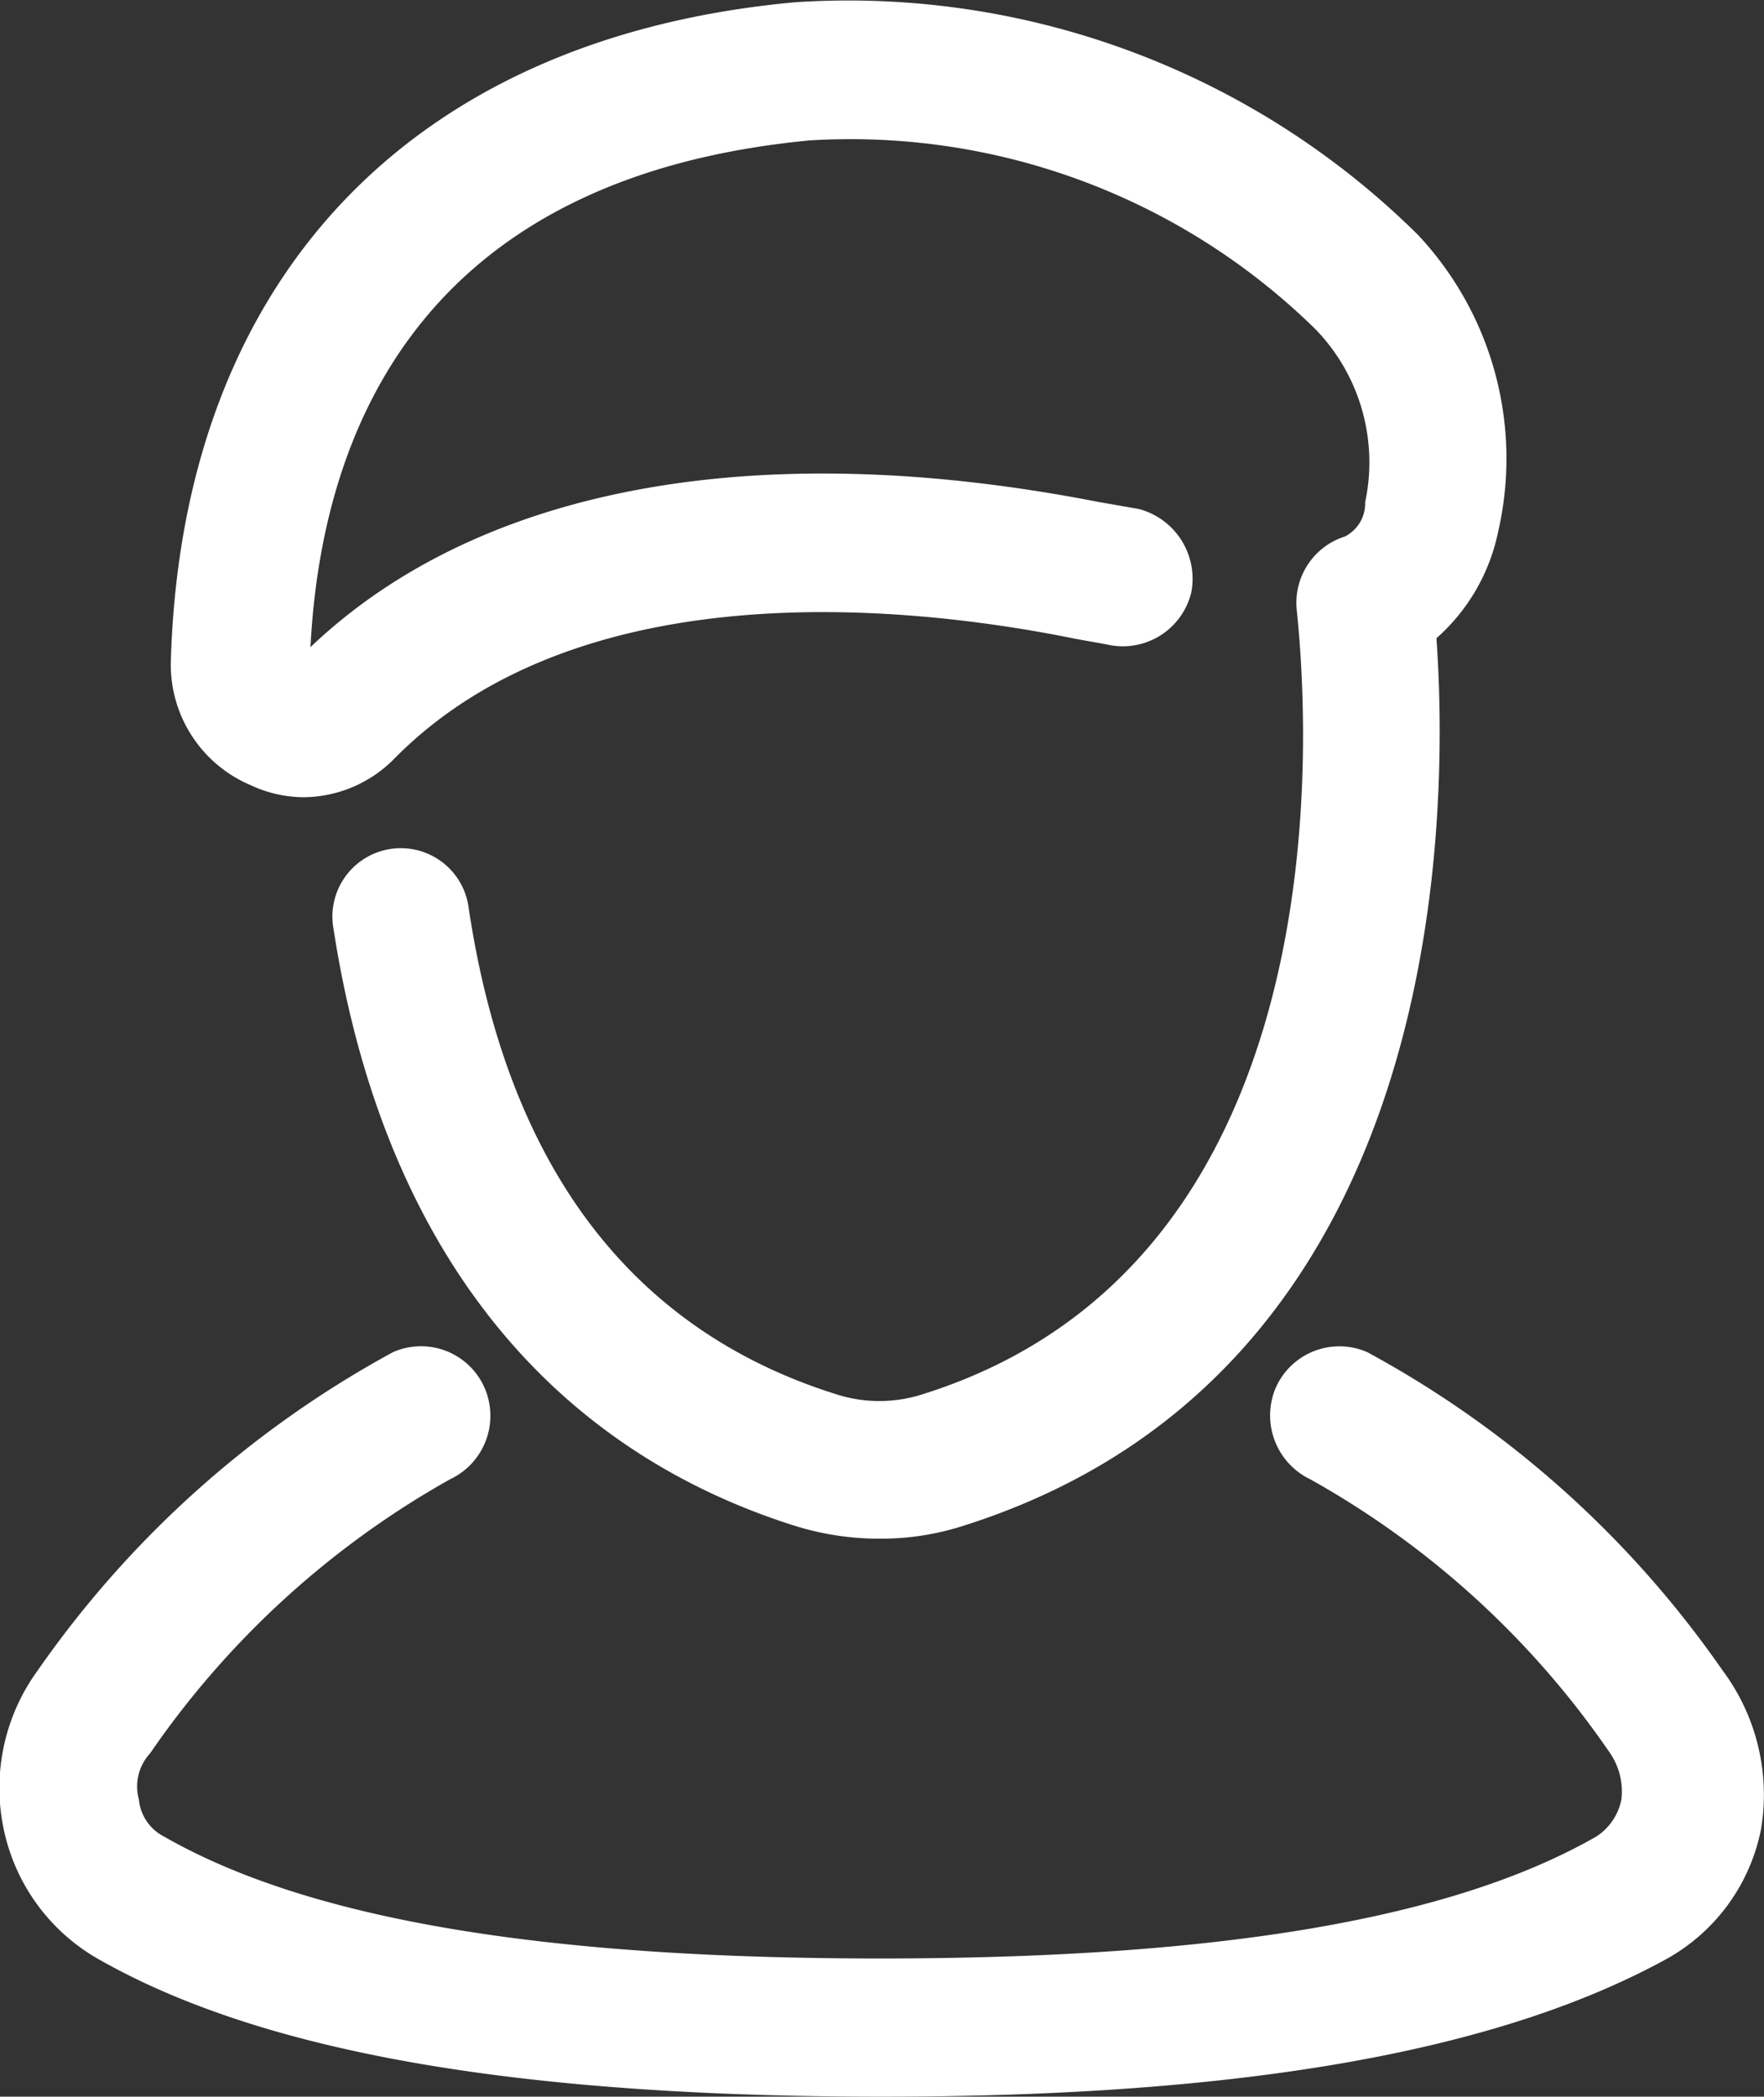
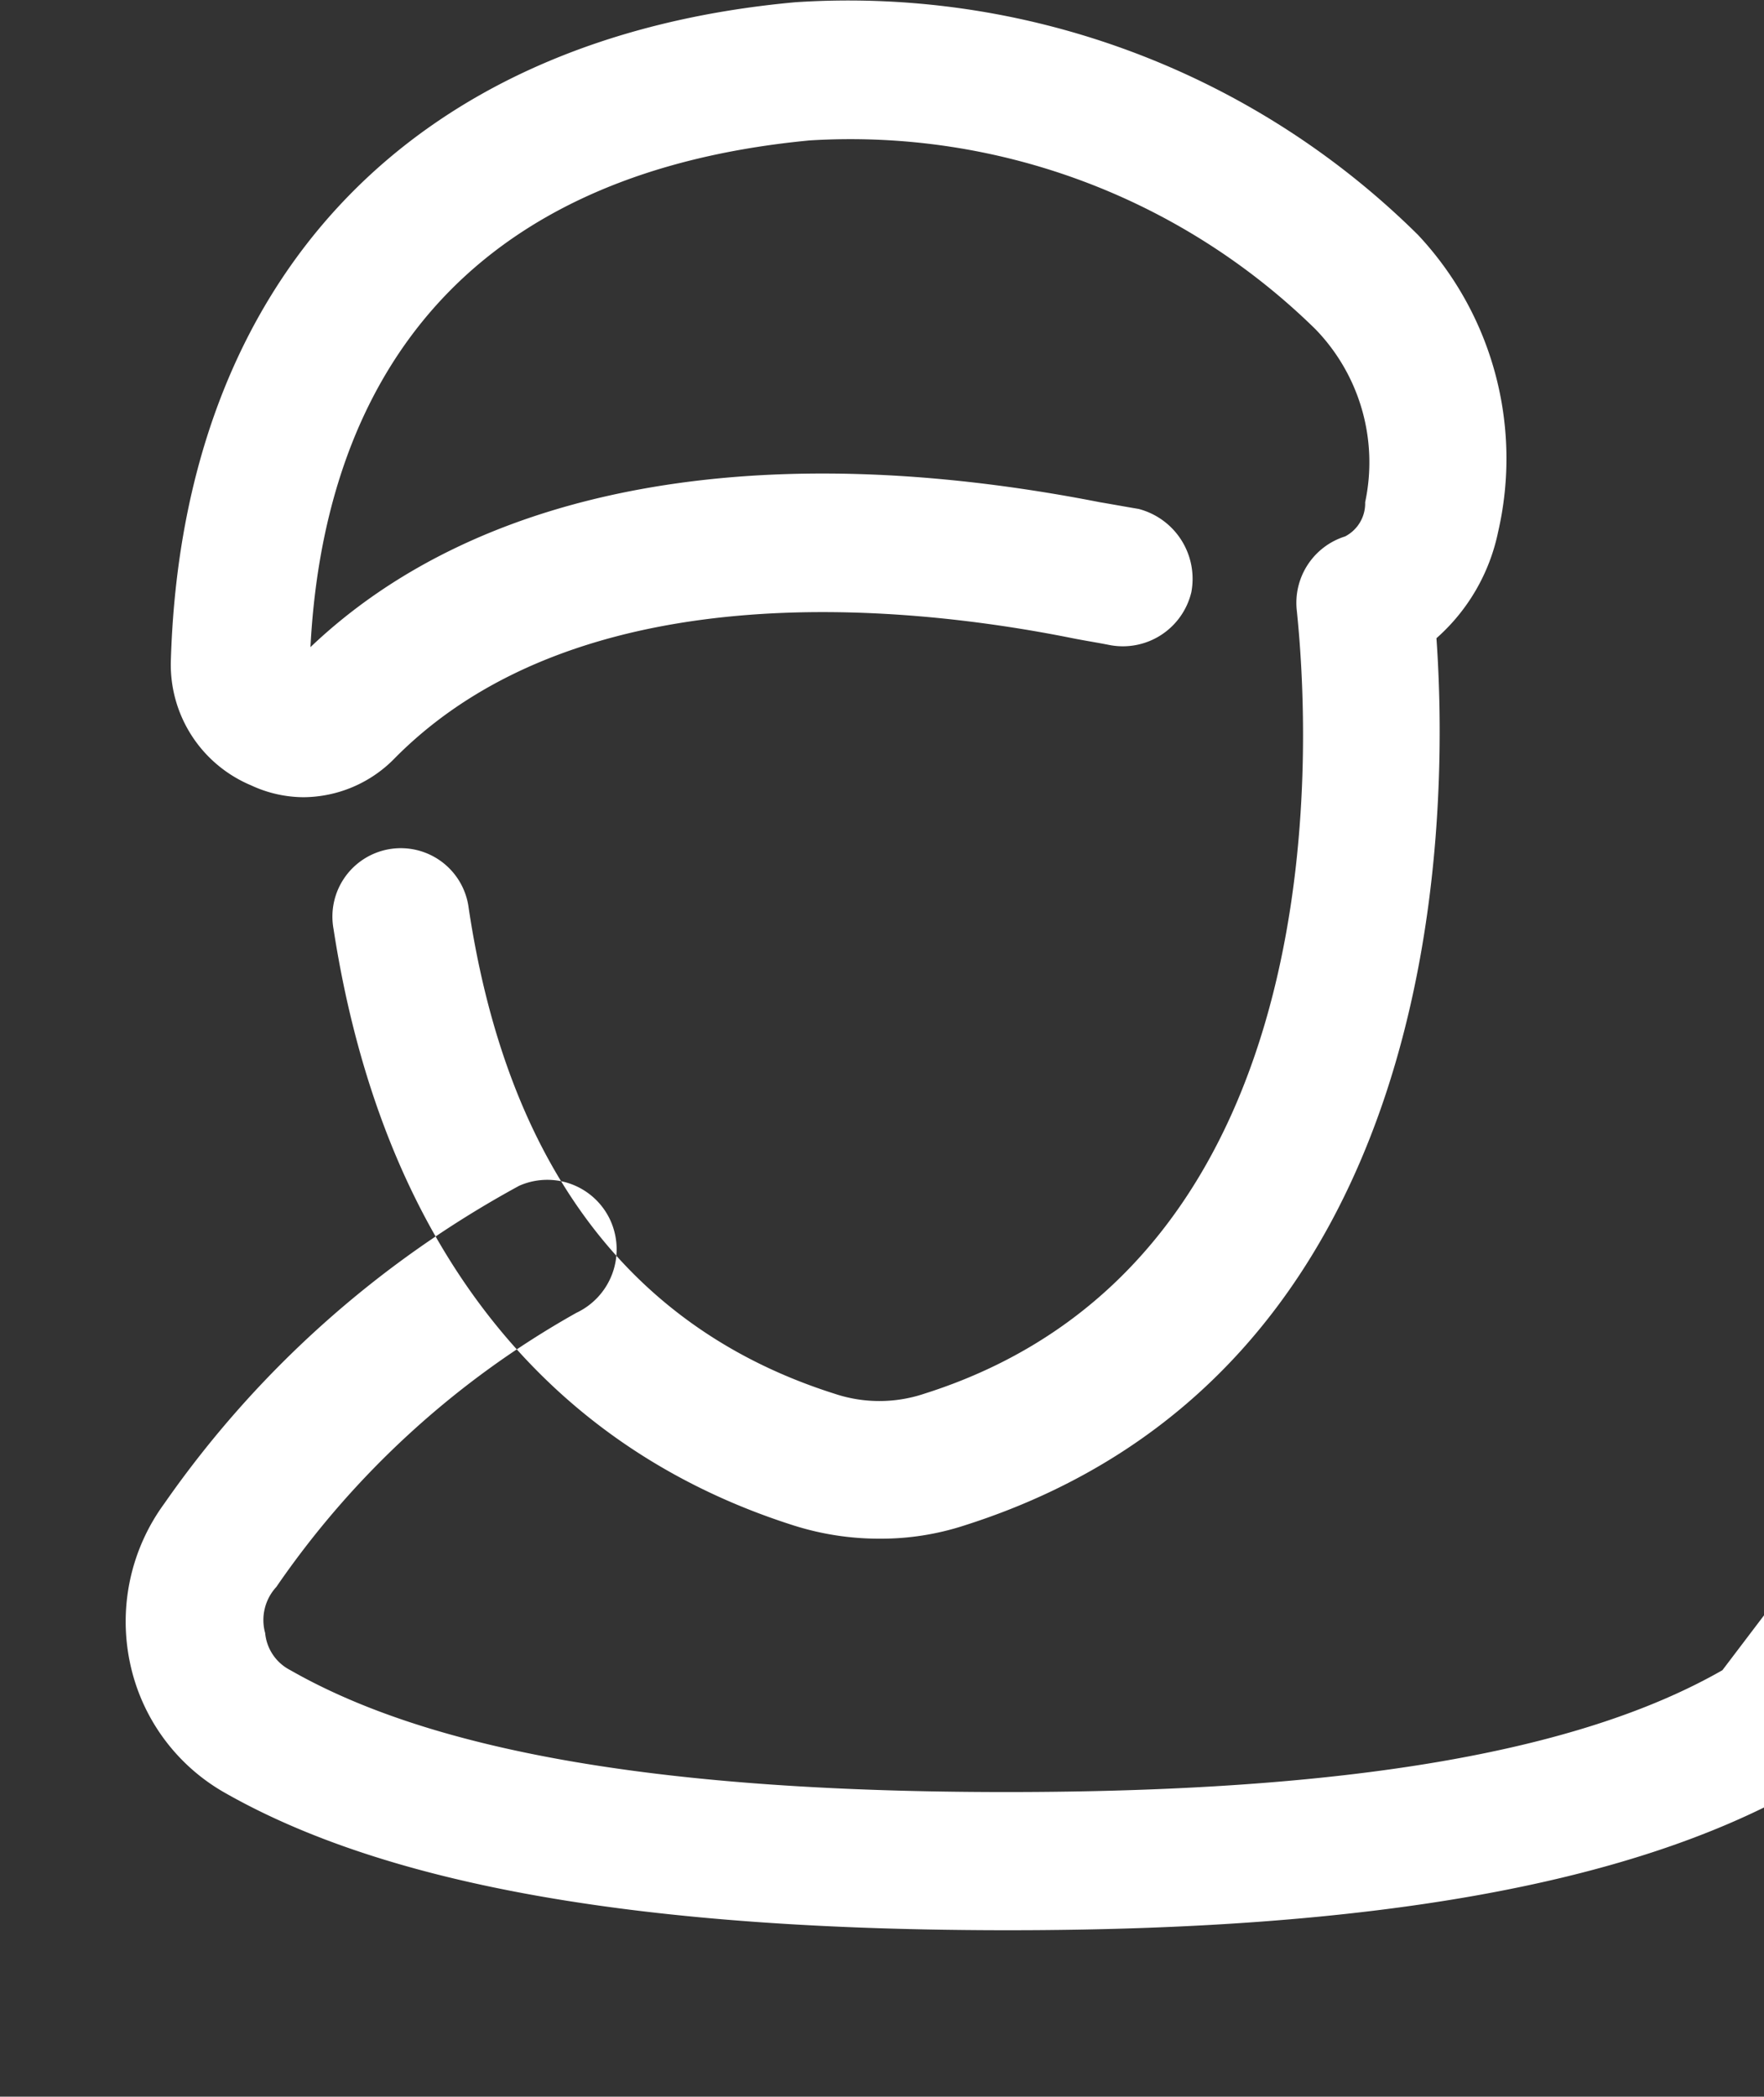
<svg xmlns="http://www.w3.org/2000/svg" width="23.75" height="28.22" viewBox="0 0 23.75 28.22">
  <rect x="0" y="0" width="23.75" height="28.22" fill="#333333" stroke="none" />
  <defs>
    <style>
      .cls-1 {
        fill: #fff;
        fill-rule: evenodd;
      }
    </style>
  </defs>
-   <path id="staff.svg" class="cls-1" d="M1050.63,1513.35a1.68,1.68,0,0,0,.71.16,1.729,1.729,0,0,0,1.23-.53c2.46-2.48,6.78-2.08,9.12-1.61,0.15,0.03.34,0.06,0.49,0.09a0.948,0.948,0,0,0,1.11-.71,0.972,0.972,0,0,0-.71-1.12c-0.18-.03-0.34-0.06-0.52-0.09-4.59-.9-8.35-0.22-10.63,1.95,0.15-2.91,1.48-6.32,6.72-6.82a8.939,8.939,0,0,1,6.81,2.54,2.574,2.574,0,0,1,.67,2.33,0.5,0.5,0,0,1-.27.46,0.937,0.937,0,0,0-.65,1c0.15,1.45.68,8.74-5.02,10.54a1.9,1.9,0,0,1-1.2,0c-2.75-.87-4.41-3.07-4.93-6.54a0.921,0.921,0,1,0-1.82.28c0.64,4.15,2.77,6.94,6.19,8.03a3.815,3.815,0,0,0,1.17.18,3.627,3.627,0,0,0,1.14-.18c6.44-2.05,6.53-9.37,6.35-11.94a2.614,2.614,0,0,0,.83-1.43,4.4,4.4,0,0,0-1.08-4,10.9,10.9,0,0,0-8.38-3.13c-5.17.47-8.26,3.72-8.41,8.87a1.76,1.76,0,0,0,1.08,1.67h0Zm19.81,11.91a13.844,13.844,0,0,0-4.78-4.28,0.937,0.937,0,0,0-1.23.47,0.953,0.953,0,0,0,.46,1.24,11.947,11.947,0,0,1,4.04,3.69,0.916,0.916,0,0,1,.15.62,0.768,0.768,0,0,1-.34.5c-1.94,1.11-5.08,1.64-9.64,1.64s-7.7-.53-9.64-1.64a0.626,0.626,0,0,1-.34-0.5,0.656,0.656,0,0,1,.15-0.62,12.051,12.051,0,0,1,4.04-3.69,0.944,0.944,0,0,0,.46-1.24,0.934,0.934,0,0,0-1.23-.47,13.93,13.93,0,0,0-4.78,4.28,2.686,2.686,0,0,0-.46,2.14,2.63,2.63,0,0,0,1.26,1.74c2.22,1.27,5.67,1.86,10.57,1.86s8.32-.62,10.57-1.86a2.568,2.568,0,0,0,1.26-1.74,2.8,2.8,0,0,0-.52-2.14h0Z" transform="translate(-1047.25 -1502.78)" />
+   <path id="staff.svg" class="cls-1" d="M1050.63,1513.35a1.68,1.68,0,0,0,.71.16,1.729,1.729,0,0,0,1.23-.53c2.46-2.48,6.78-2.08,9.12-1.61,0.15,0.03.34,0.06,0.49,0.09a0.948,0.948,0,0,0,1.11-.71,0.972,0.972,0,0,0-.71-1.12c-0.18-.03-0.34-0.06-0.52-0.09-4.59-.9-8.35-0.22-10.63,1.95,0.15-2.91,1.48-6.32,6.72-6.82a8.939,8.939,0,0,1,6.81,2.54,2.574,2.574,0,0,1,.67,2.33,0.5,0.5,0,0,1-.27.46,0.937,0.937,0,0,0-.65,1c0.15,1.45.68,8.74-5.02,10.54a1.9,1.9,0,0,1-1.2,0c-2.75-.87-4.41-3.07-4.93-6.54a0.921,0.921,0,1,0-1.82.28c0.64,4.15,2.77,6.94,6.19,8.03a3.815,3.815,0,0,0,1.17.18,3.627,3.627,0,0,0,1.14-.18c6.44-2.05,6.53-9.37,6.35-11.94a2.614,2.614,0,0,0,.83-1.43,4.4,4.4,0,0,0-1.08-4,10.9,10.9,0,0,0-8.38-3.13c-5.17.47-8.26,3.72-8.41,8.87a1.76,1.76,0,0,0,1.08,1.67h0Zm19.81,11.91c-1.94,1.11-5.08,1.64-9.64,1.64s-7.7-.53-9.64-1.64a0.626,0.626,0,0,1-.34-0.5,0.656,0.656,0,0,1,.15-0.62,12.051,12.051,0,0,1,4.04-3.69,0.944,0.944,0,0,0,.46-1.24,0.934,0.934,0,0,0-1.23-.47,13.93,13.93,0,0,0-4.78,4.28,2.686,2.686,0,0,0-.46,2.14,2.63,2.63,0,0,0,1.26,1.74c2.22,1.27,5.67,1.86,10.57,1.86s8.32-.62,10.57-1.86a2.568,2.568,0,0,0,1.26-1.74,2.8,2.8,0,0,0-.52-2.14h0Z" transform="translate(-1047.25 -1502.78)" />
</svg>